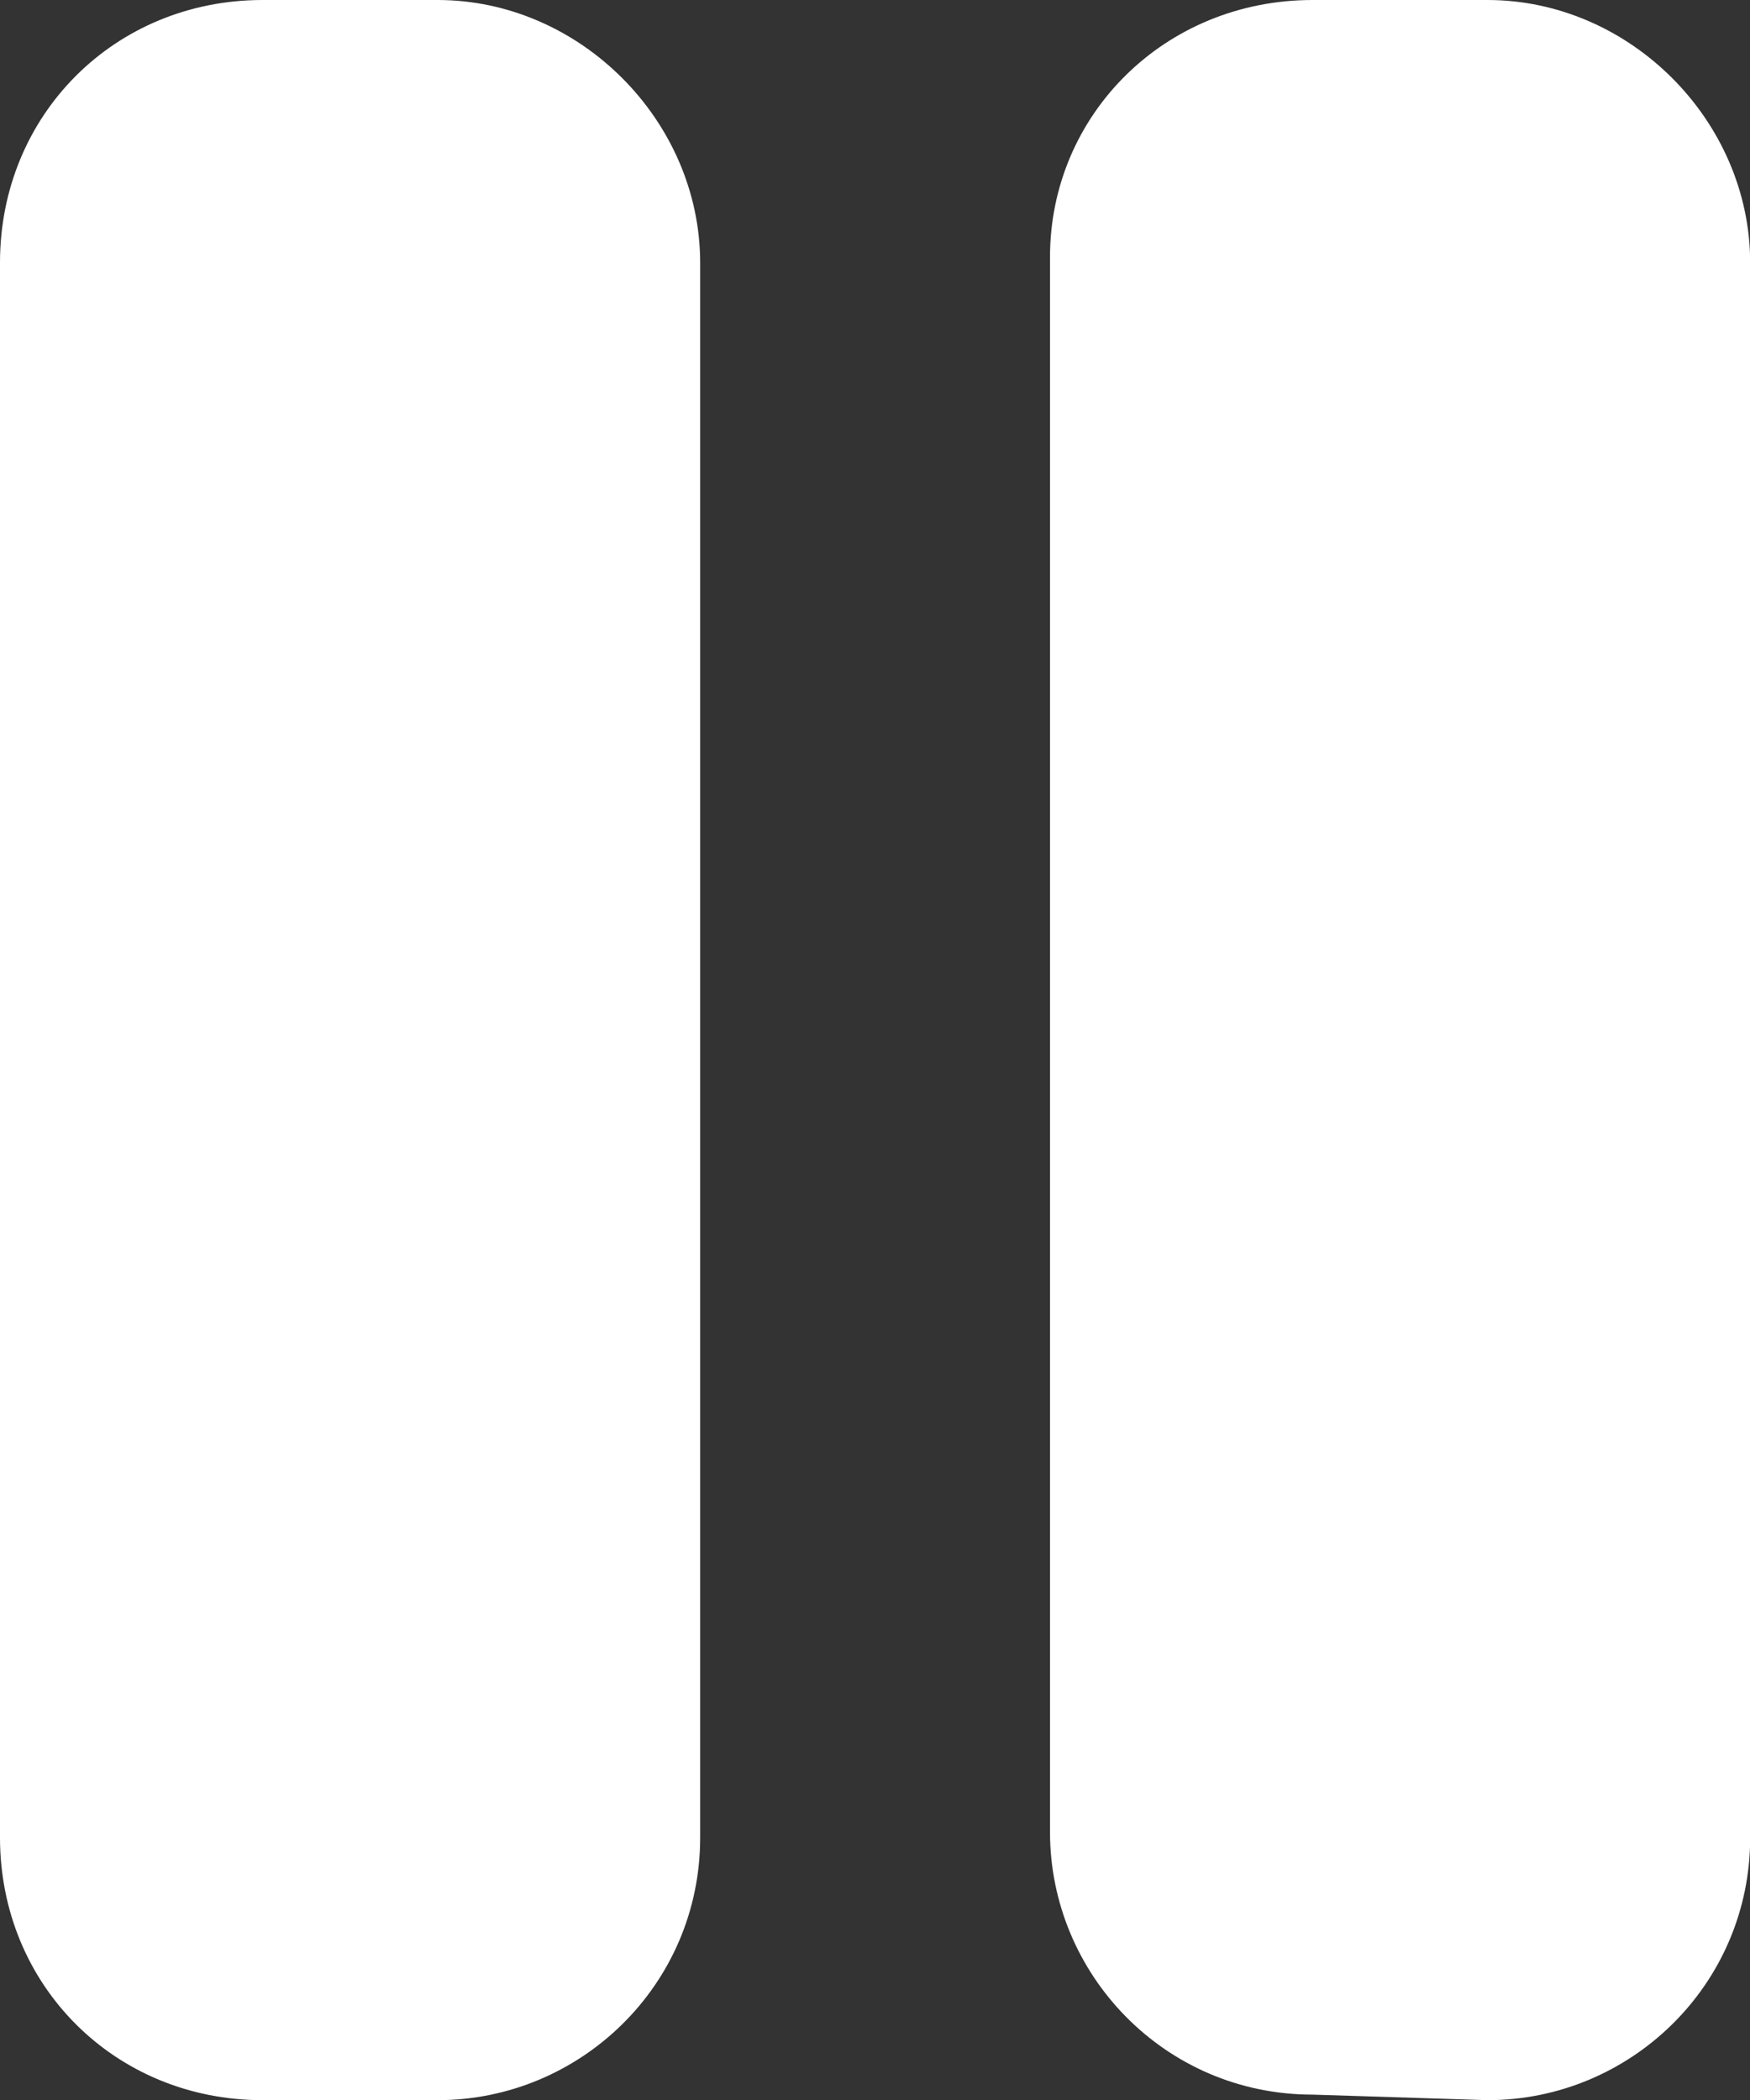
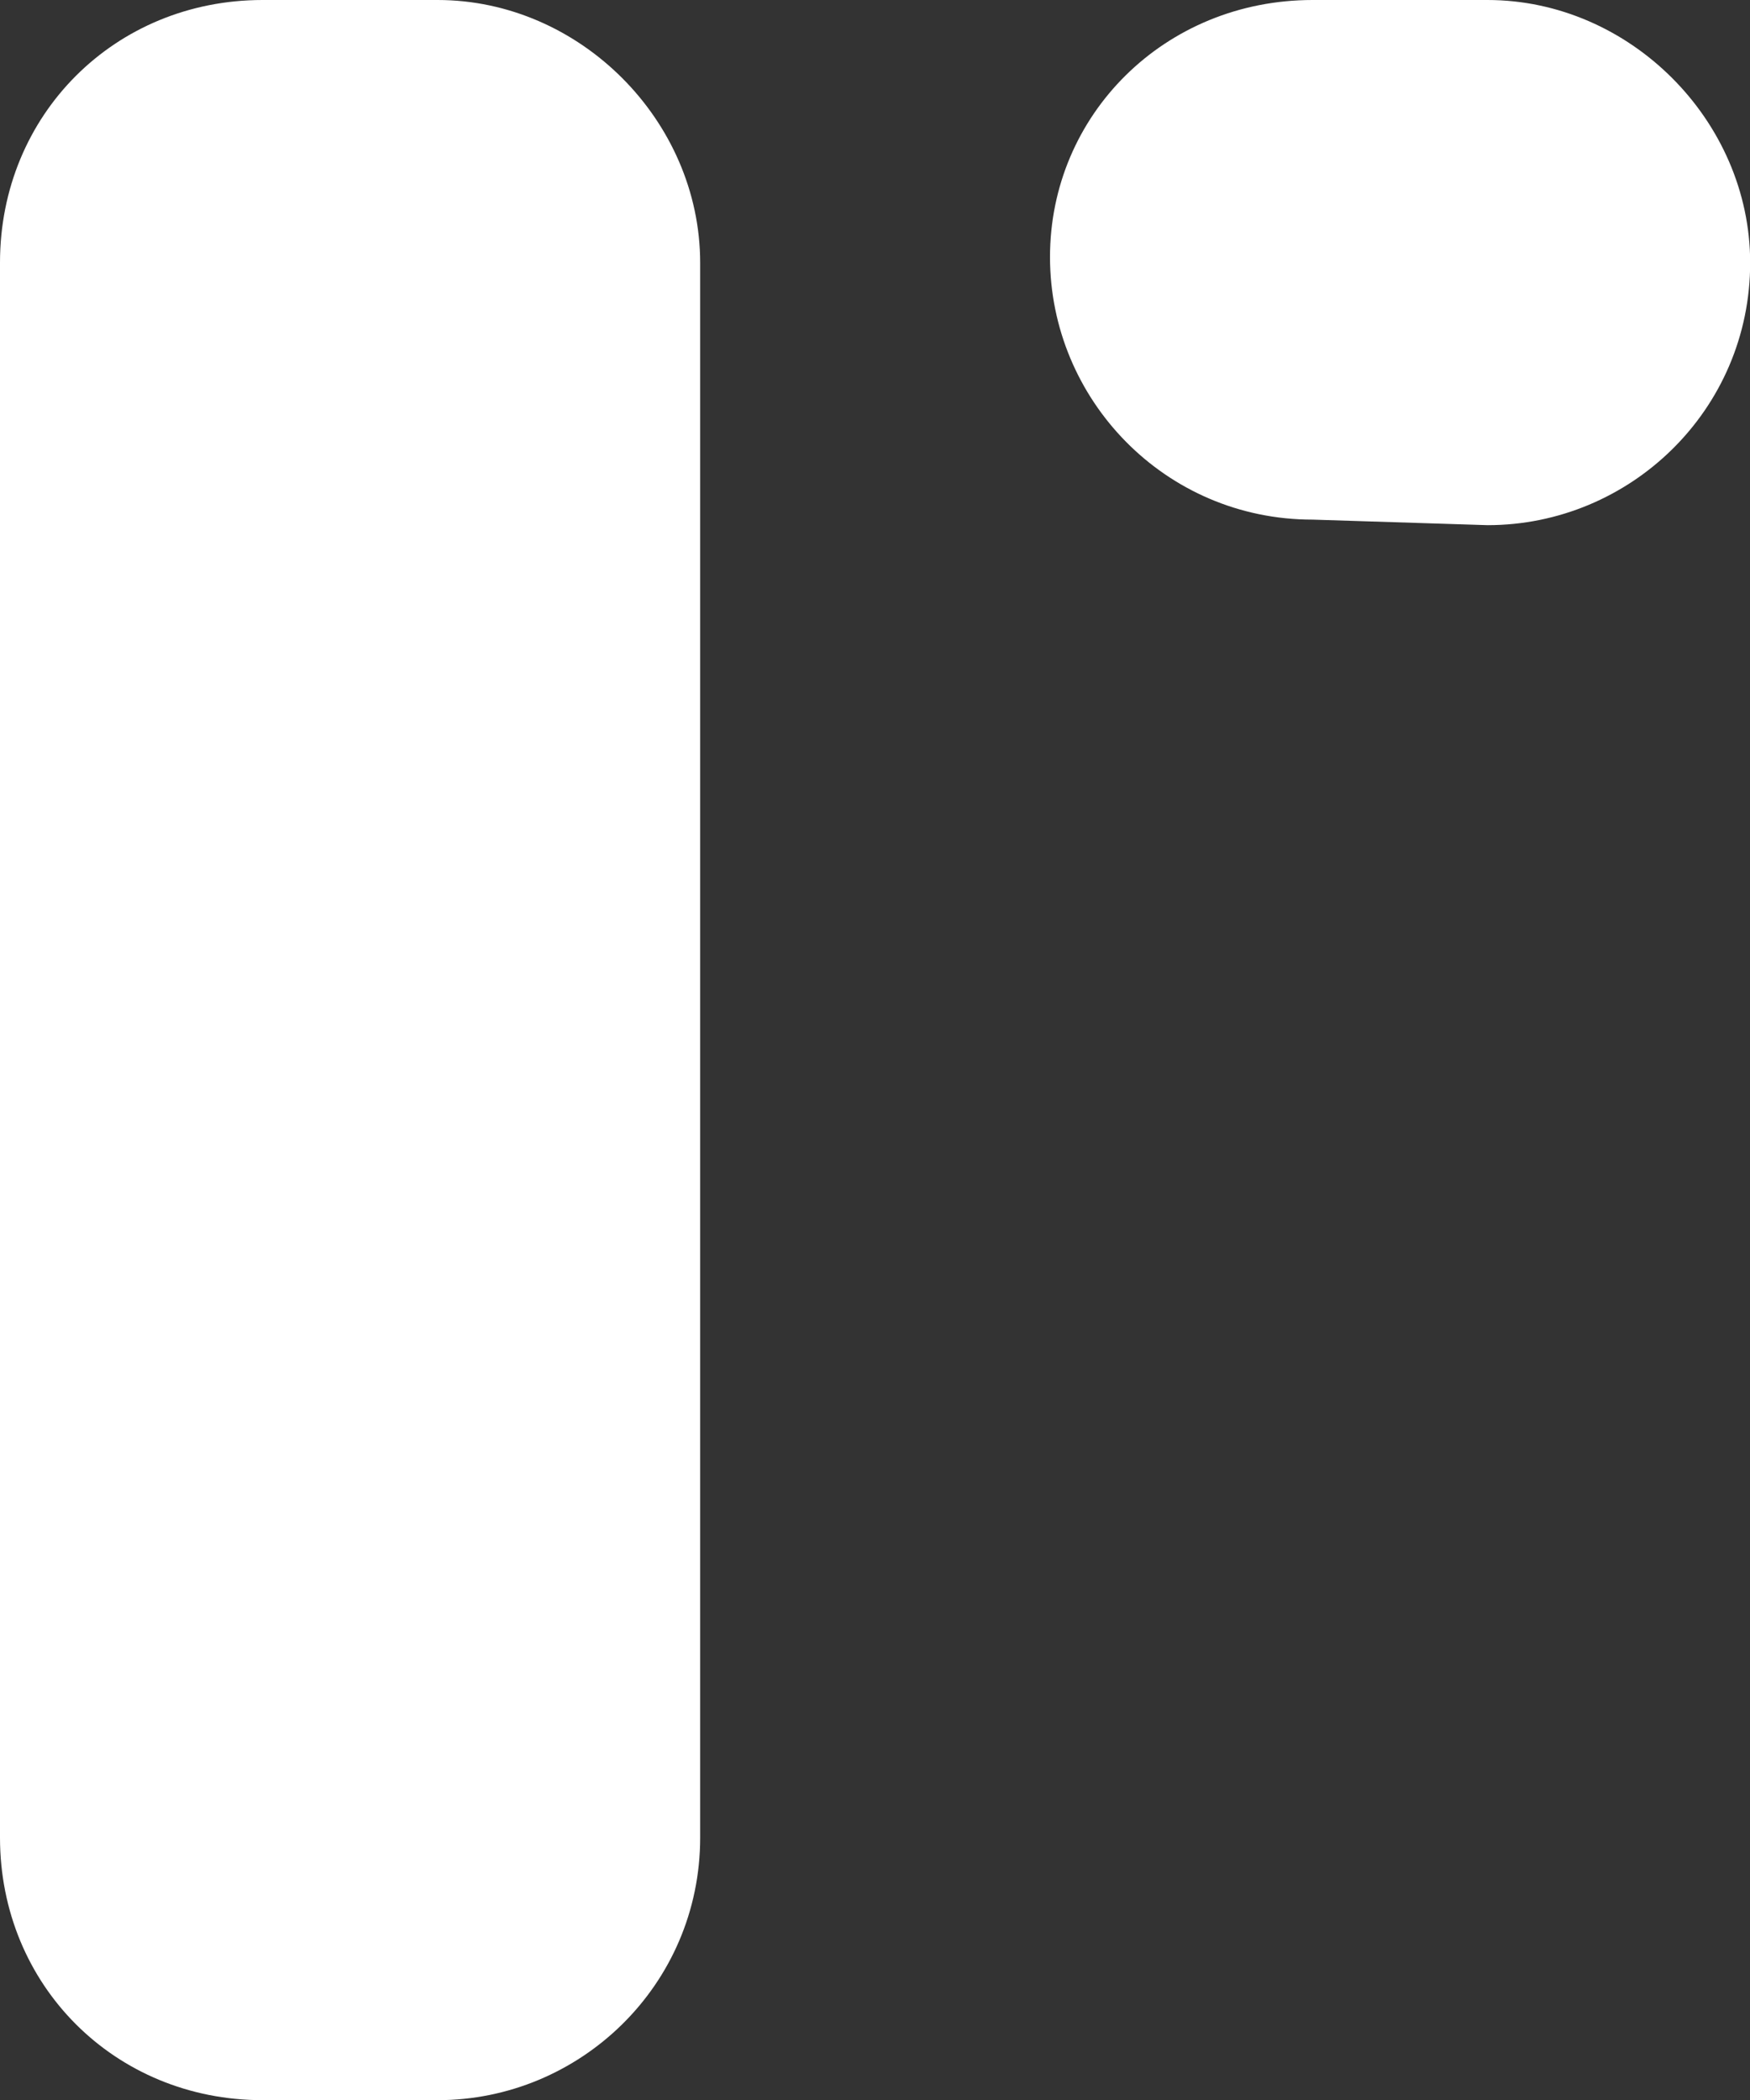
<svg xmlns="http://www.w3.org/2000/svg" xmlns:ns1="http://www.inkscape.org/namespaces/inkscape" xmlns:ns2="http://sodipodi.sourceforge.net/DTD/sodipodi-0.dtd" ns1:version="1.0 (4035a4fb49, 2020-05-01)" ns2:docname="ico_pause_white.svg" id="svg6" version="1.1" fill="none" viewBox="0 0 10.41 12.492" height="12.492" width="10.41">
  <rect x="0" y="0" width="10.41" height="12.492" fill="#333333" stroke="none" />
  <defs id="defs10" />
  <ns2:namedview ns1:current-layer="svg6" ns1:window-maximized="1" ns1:window-y="-8" ns1:window-x="-8" ns1:cy="6.3558274" ns1:cx="29.005935" ns1:zoom="6.6494452" fit-margin-bottom="0" fit-margin-right="0" fit-margin-left="0" fit-margin-top="0" showgrid="false" id="namedview8" ns1:window-height="1017" ns1:window-width="1920" ns1:pageshadow="2" ns1:pageopacity="0" guidetolerance="10" gridtolerance="10" objecttolerance="10" borderopacity="1" bordercolor="#666666" pagecolor="#ffffff" />
-   <path id="path4" fill="#ffffff" d="M 8.848,0 H 7.808 C 6.929,0 6.246,0.683 6.246,1.529 v 9.369 c 0,0.846 0.683,1.562 1.562,1.562 l 1.041,0.033 c 0.846,0 1.562,-0.683 1.562,-1.562 V 1.562 C 10.41,0.716 9.694,0 8.848,0 Z M 2.603,0 H 1.562 C 0.683,0 0,0.683 0,1.562 v 9.369 c 0,0.878 0.683,1.562 1.562,1.562 h 1.041 c 0.846,0 1.562,-0.683 1.562,-1.562 V 1.562 C 4.164,0.716 3.448,0 2.603,0 Z" />
+   <path id="path4" fill="#ffffff" d="M 8.848,0 H 7.808 C 6.929,0 6.246,0.683 6.246,1.529 c 0,0.846 0.683,1.562 1.562,1.562 l 1.041,0.033 c 0.846,0 1.562,-0.683 1.562,-1.562 V 1.562 C 10.41,0.716 9.694,0 8.848,0 Z M 2.603,0 H 1.562 C 0.683,0 0,0.683 0,1.562 v 9.369 c 0,0.878 0.683,1.562 1.562,1.562 h 1.041 c 0.846,0 1.562,-0.683 1.562,-1.562 V 1.562 C 4.164,0.716 3.448,0 2.603,0 Z" />
</svg>